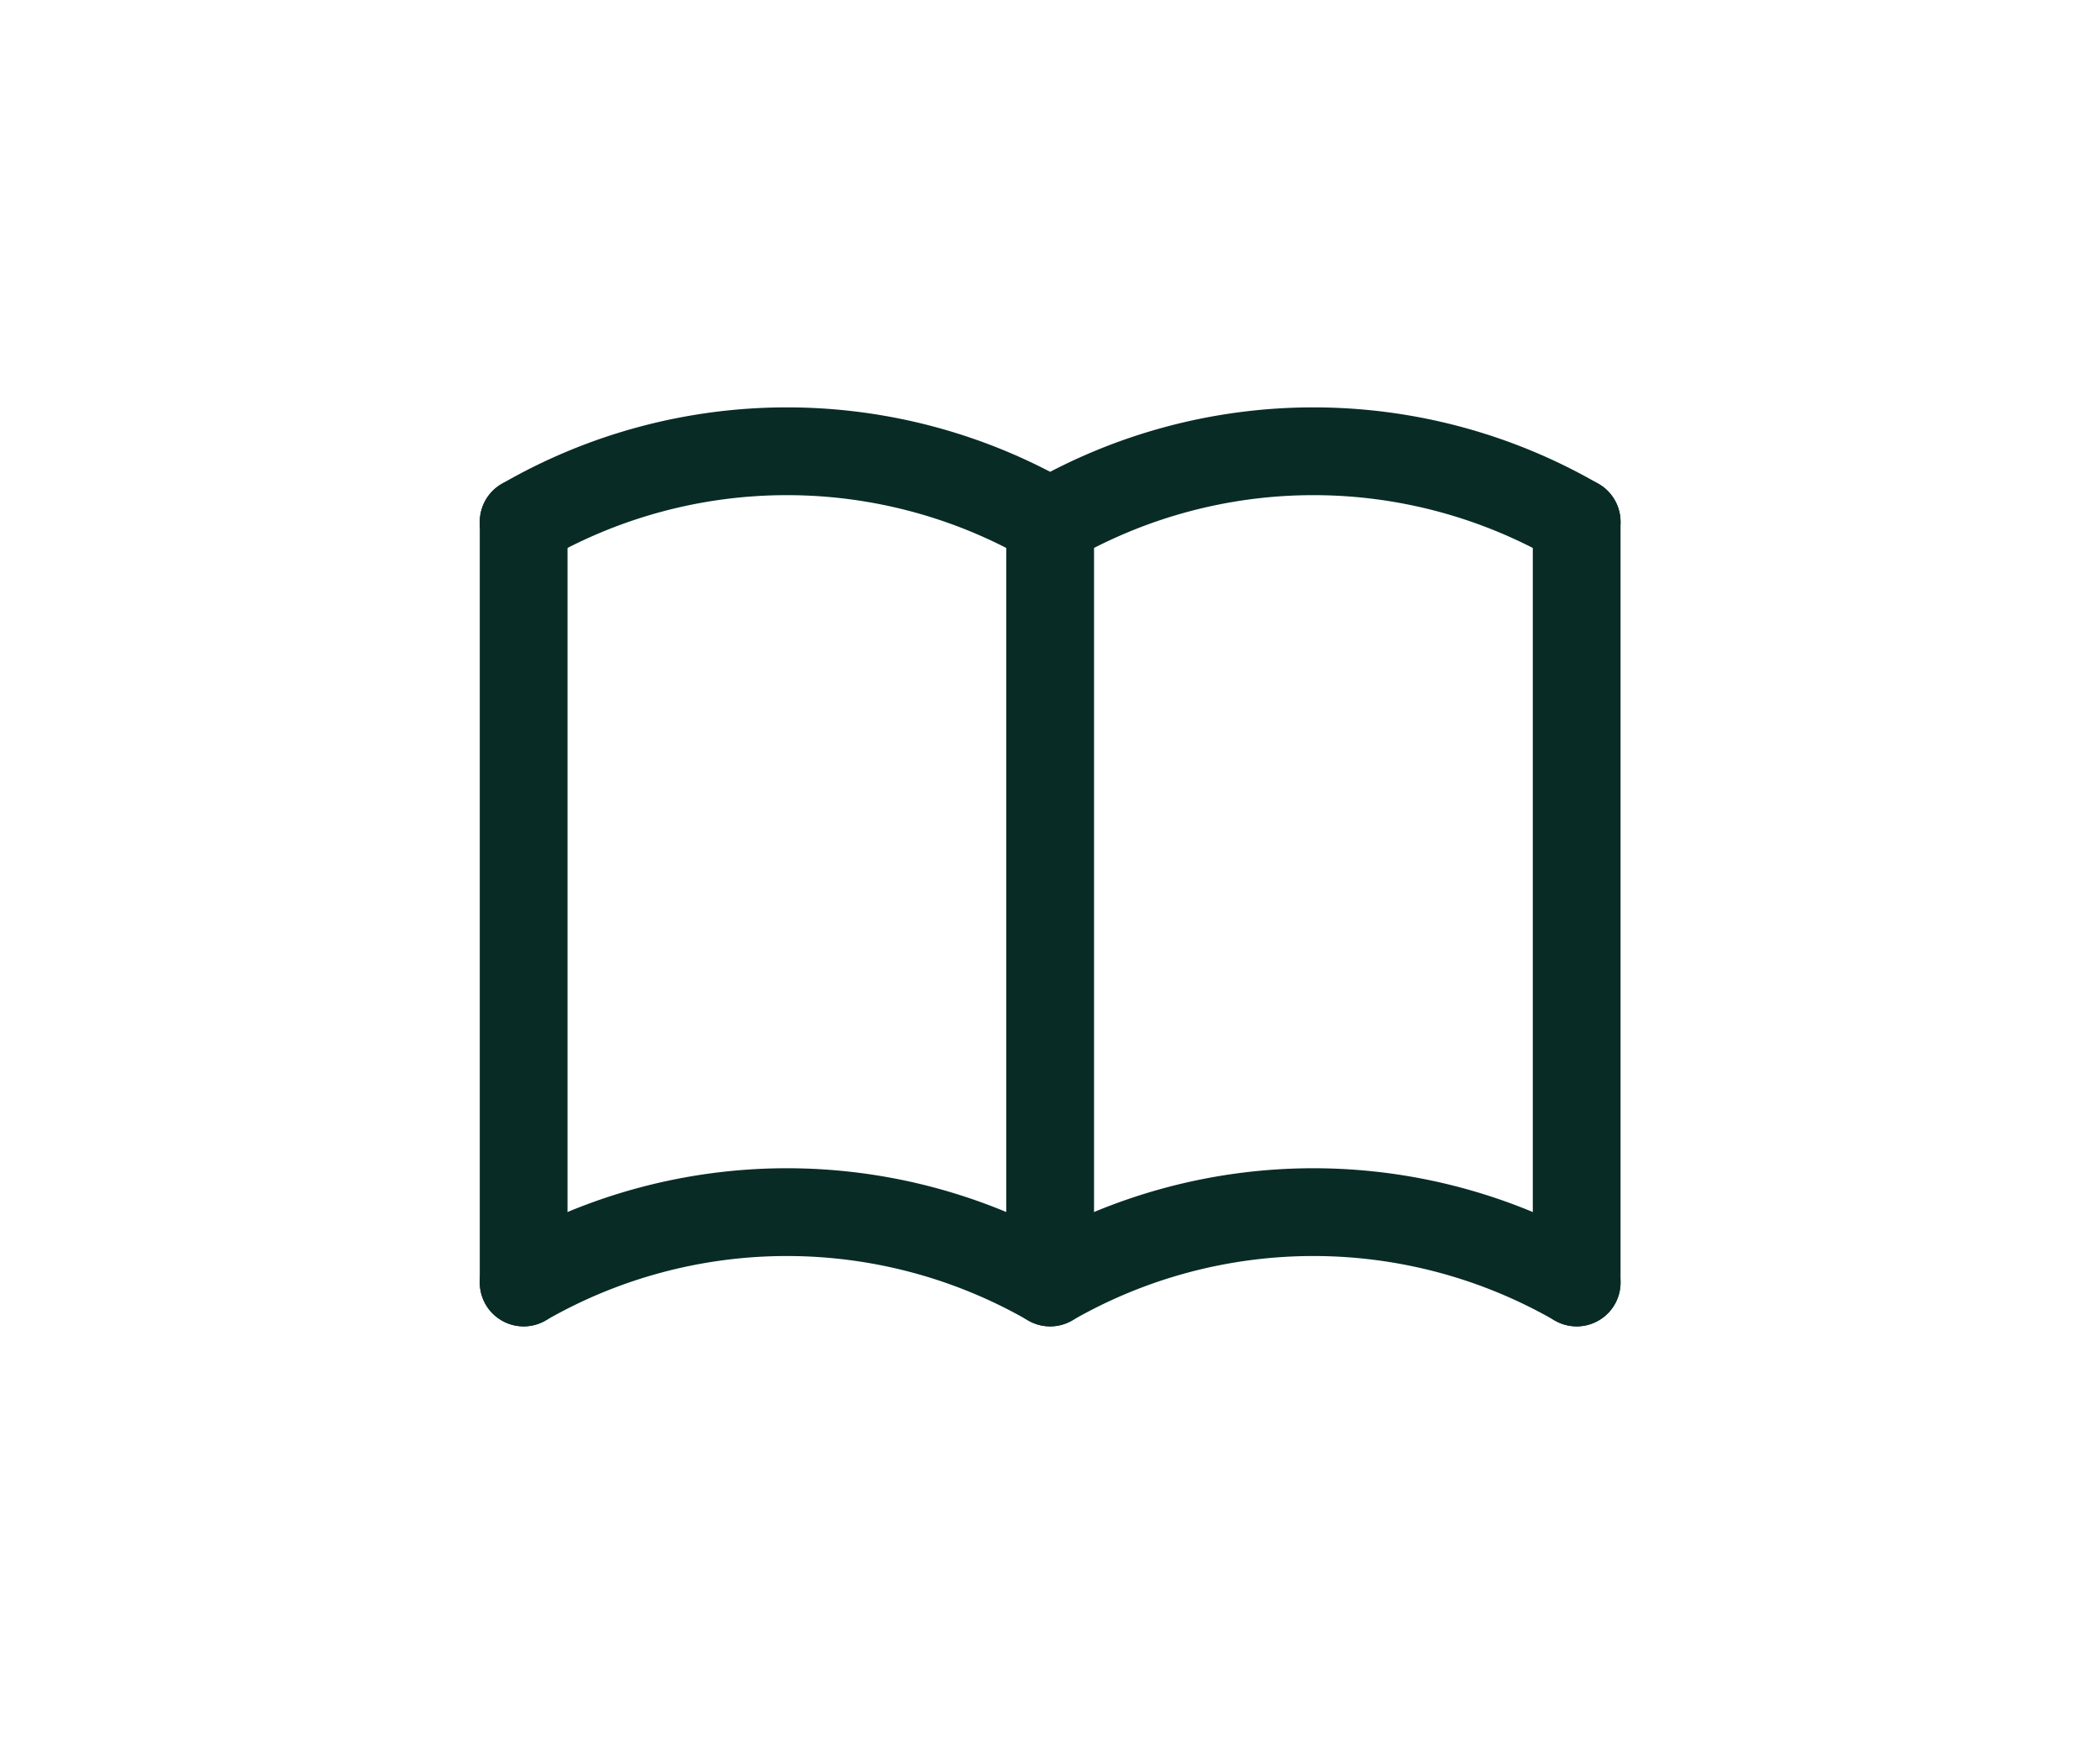
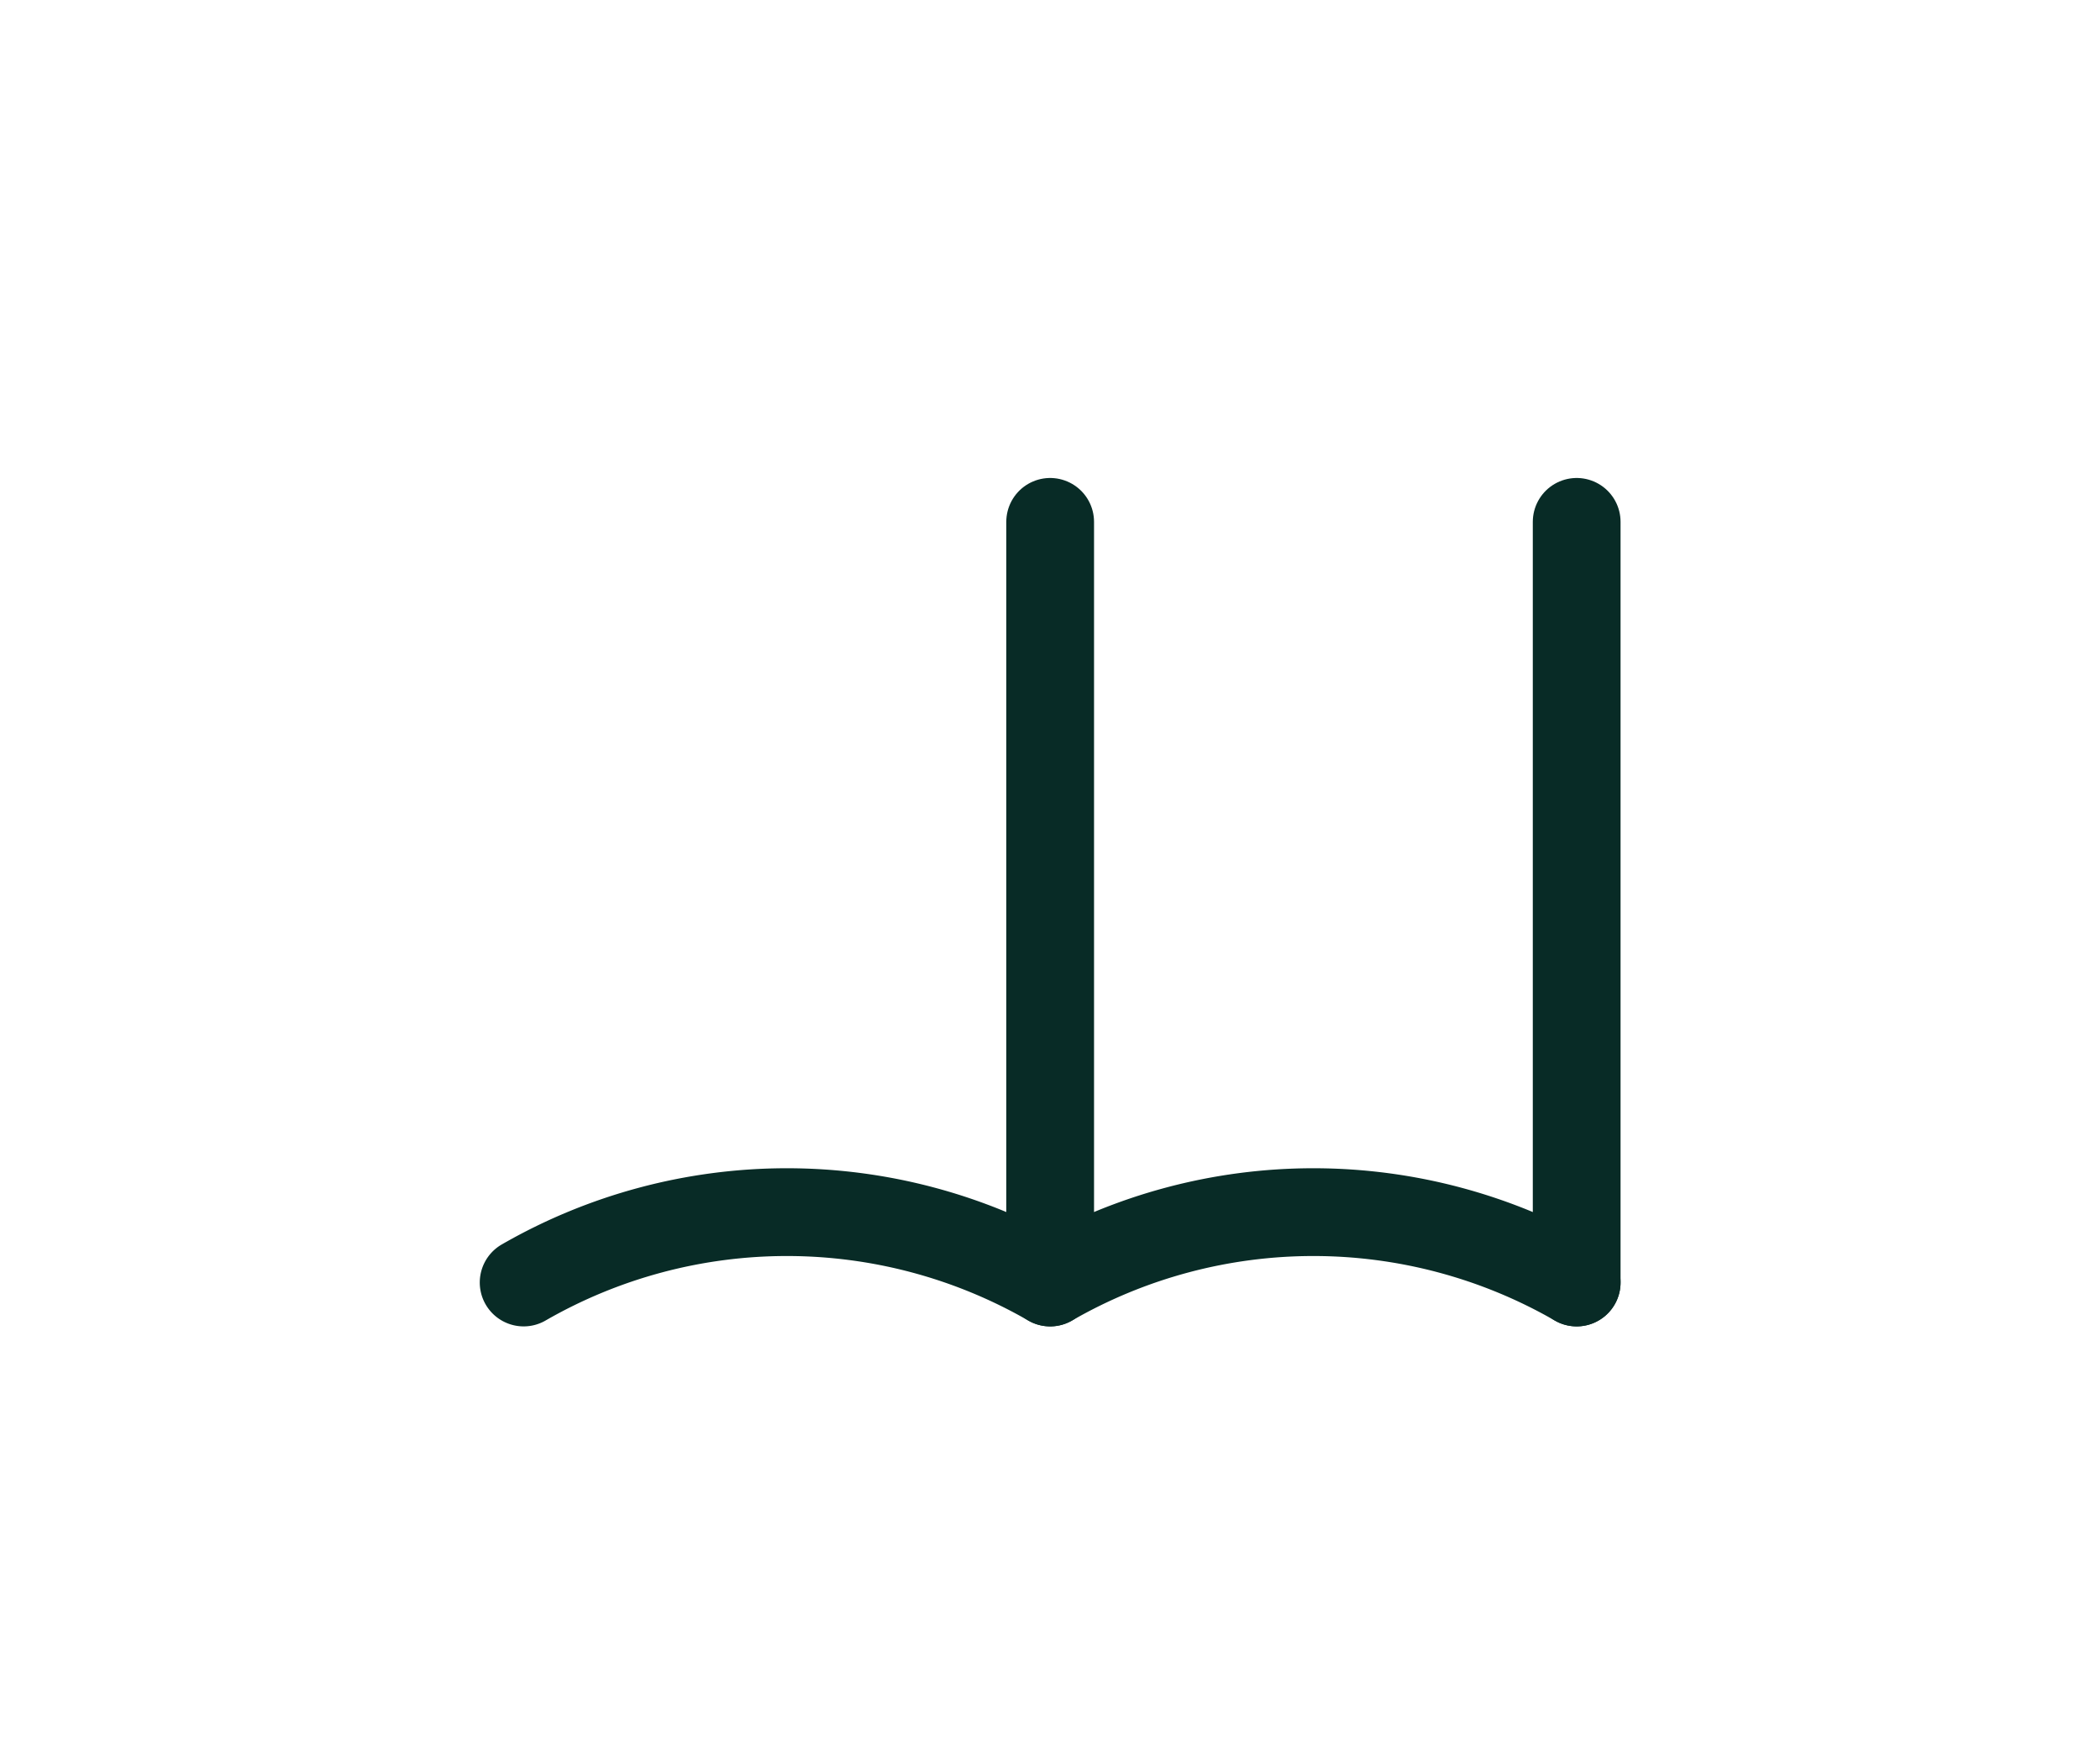
<svg xmlns="http://www.w3.org/2000/svg" id="Layer_1" data-name="Layer 1" viewBox="0 0 65.81 54.7">
  <defs>
    <style>.cls-1,.cls-2{fill:none;}.cls-2{stroke:#082b26;stroke-linecap:round;stroke-linejoin:round;stroke-width:2.75px;}</style>
  </defs>
  <path class="cls-1" d="M10.91,5.35h44v44h-44Z" />
  <path class="cls-2" d="M16.41,40.18a16.54,16.54,0,0,1,16.5,0,16.54,16.54,0,0,1,16.5,0" />
-   <path class="cls-2" d="M16.41,16.35a16.49,16.49,0,0,1,16.5,0,16.49,16.49,0,0,1,16.5,0" />
-   <line class="cls-2" x1="16.41" y1="16.35" x2="16.41" y2="40.18" />
  <line class="cls-2" x1="32.91" y1="16.35" x2="32.91" y2="40.18" />
  <line class="cls-2" x1="49.41" y1="16.35" x2="49.41" y2="40.18" />
</svg>